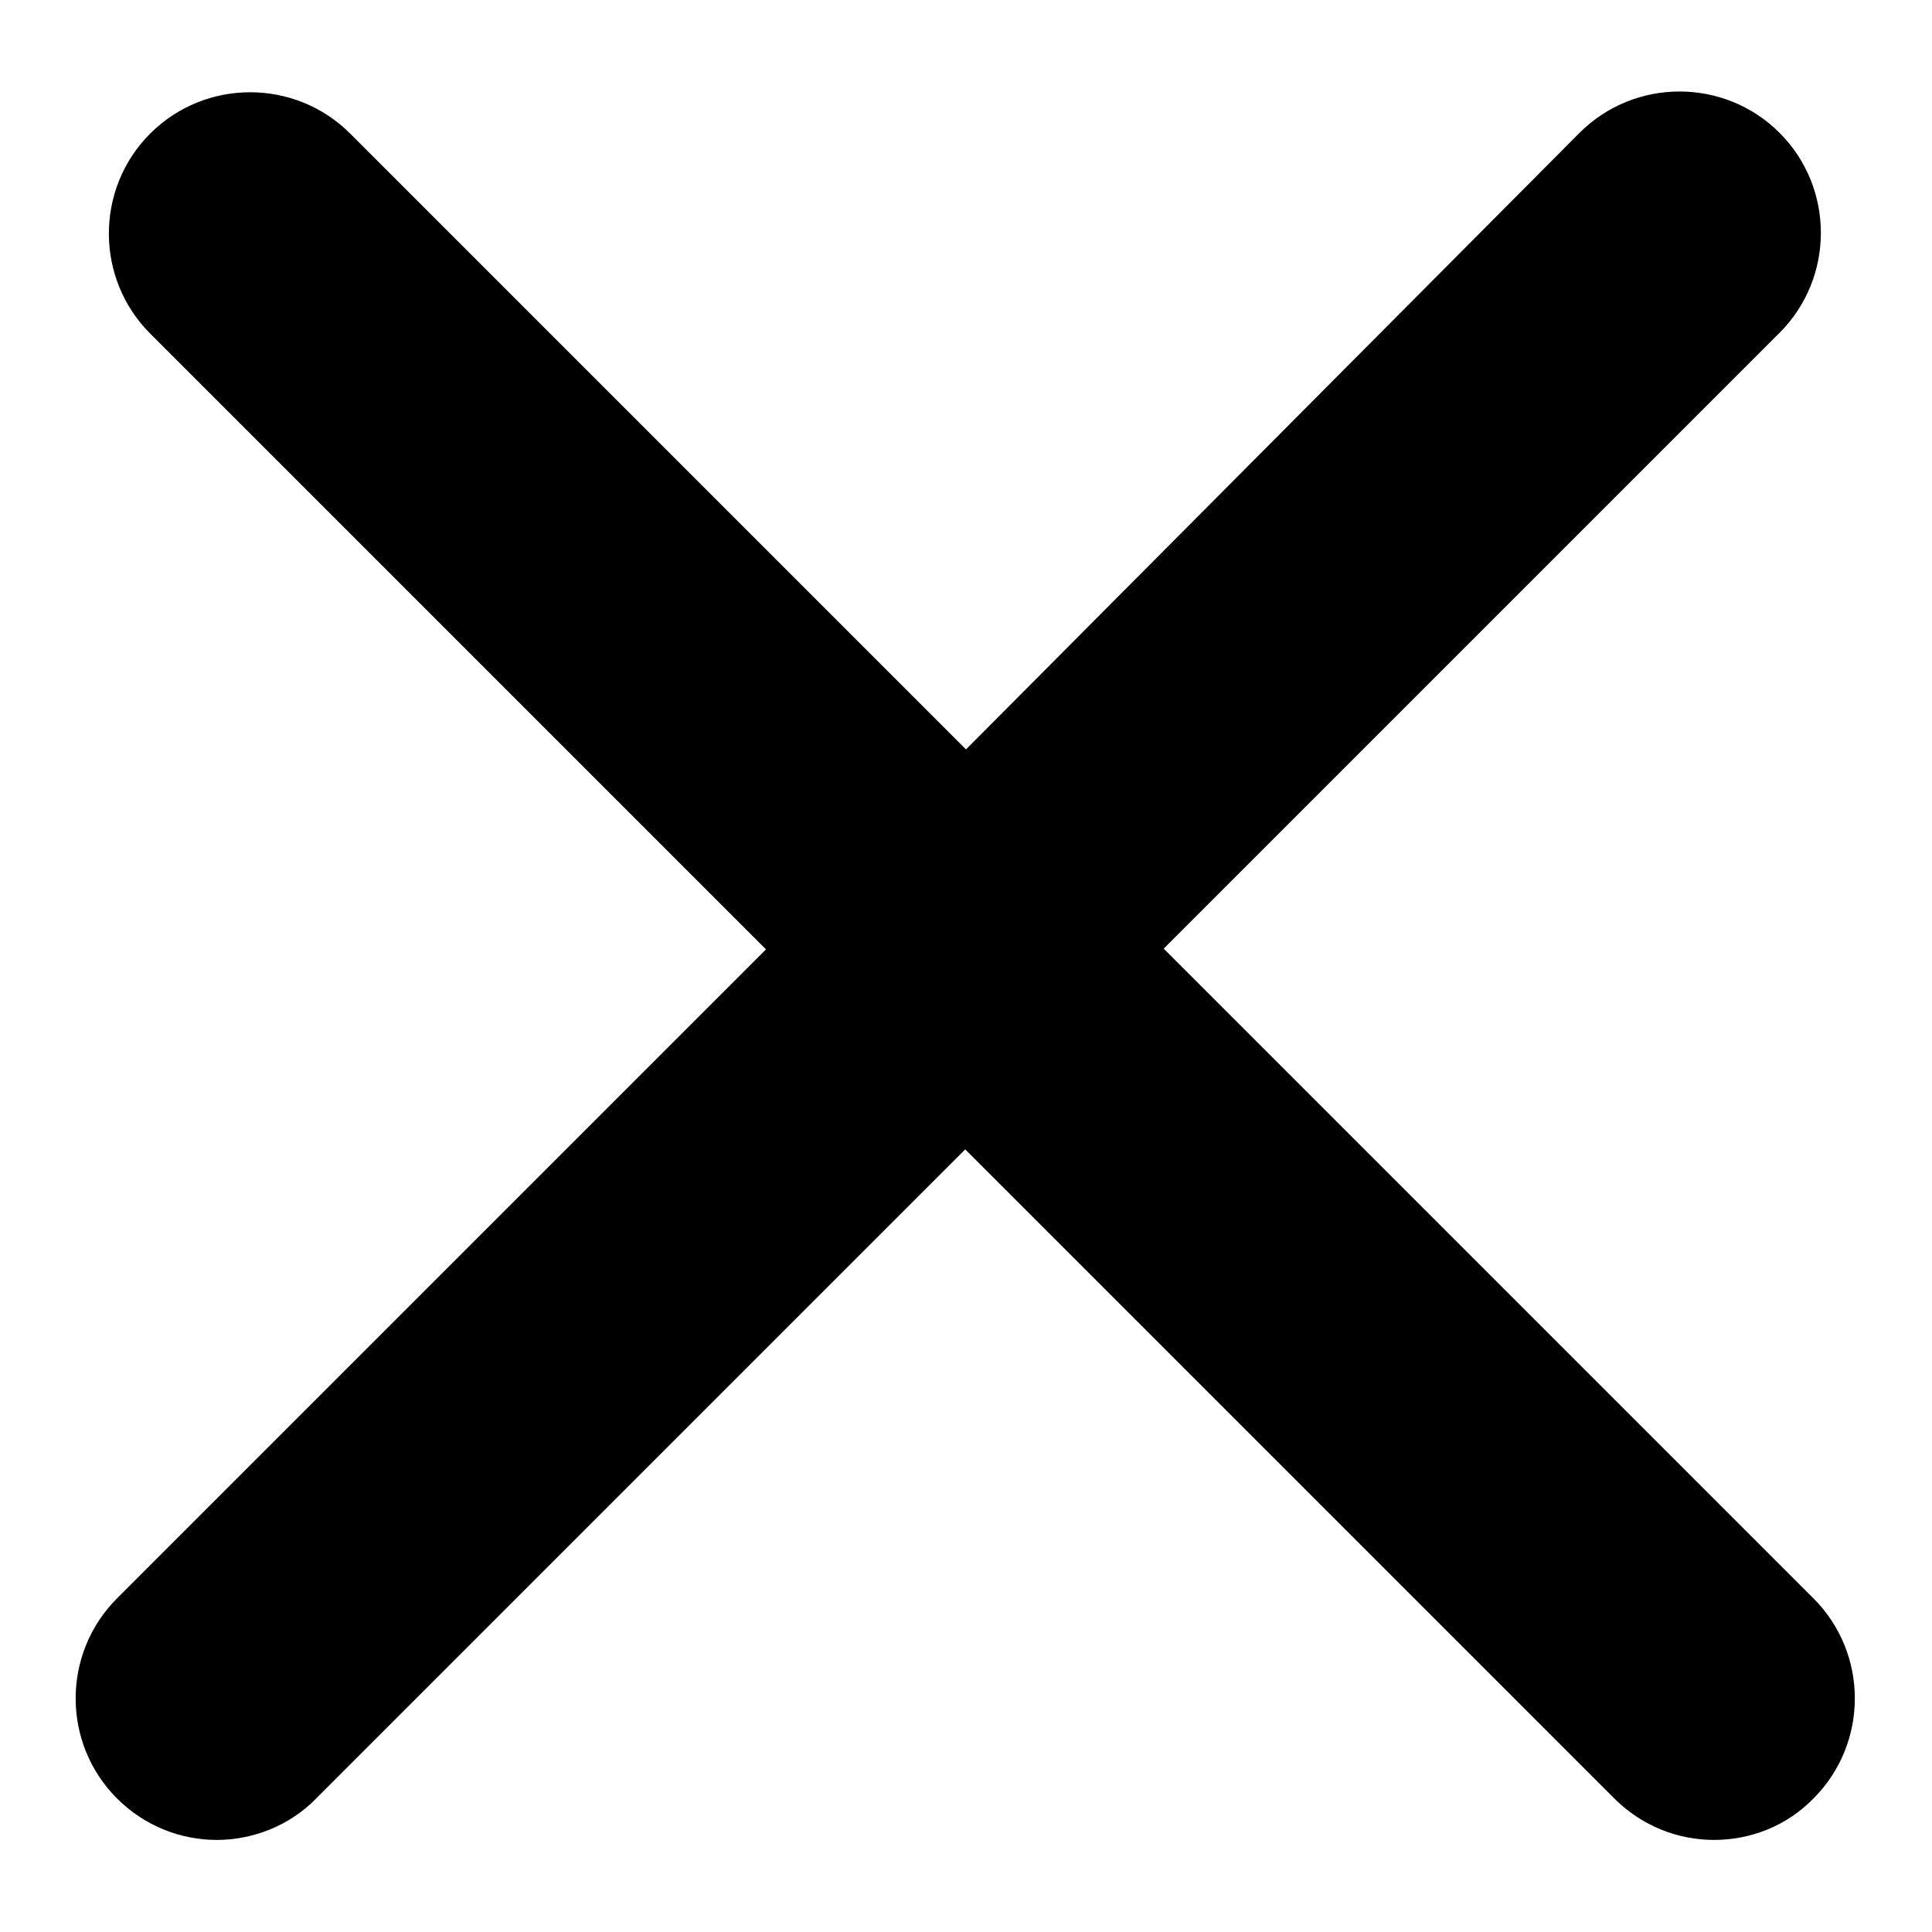
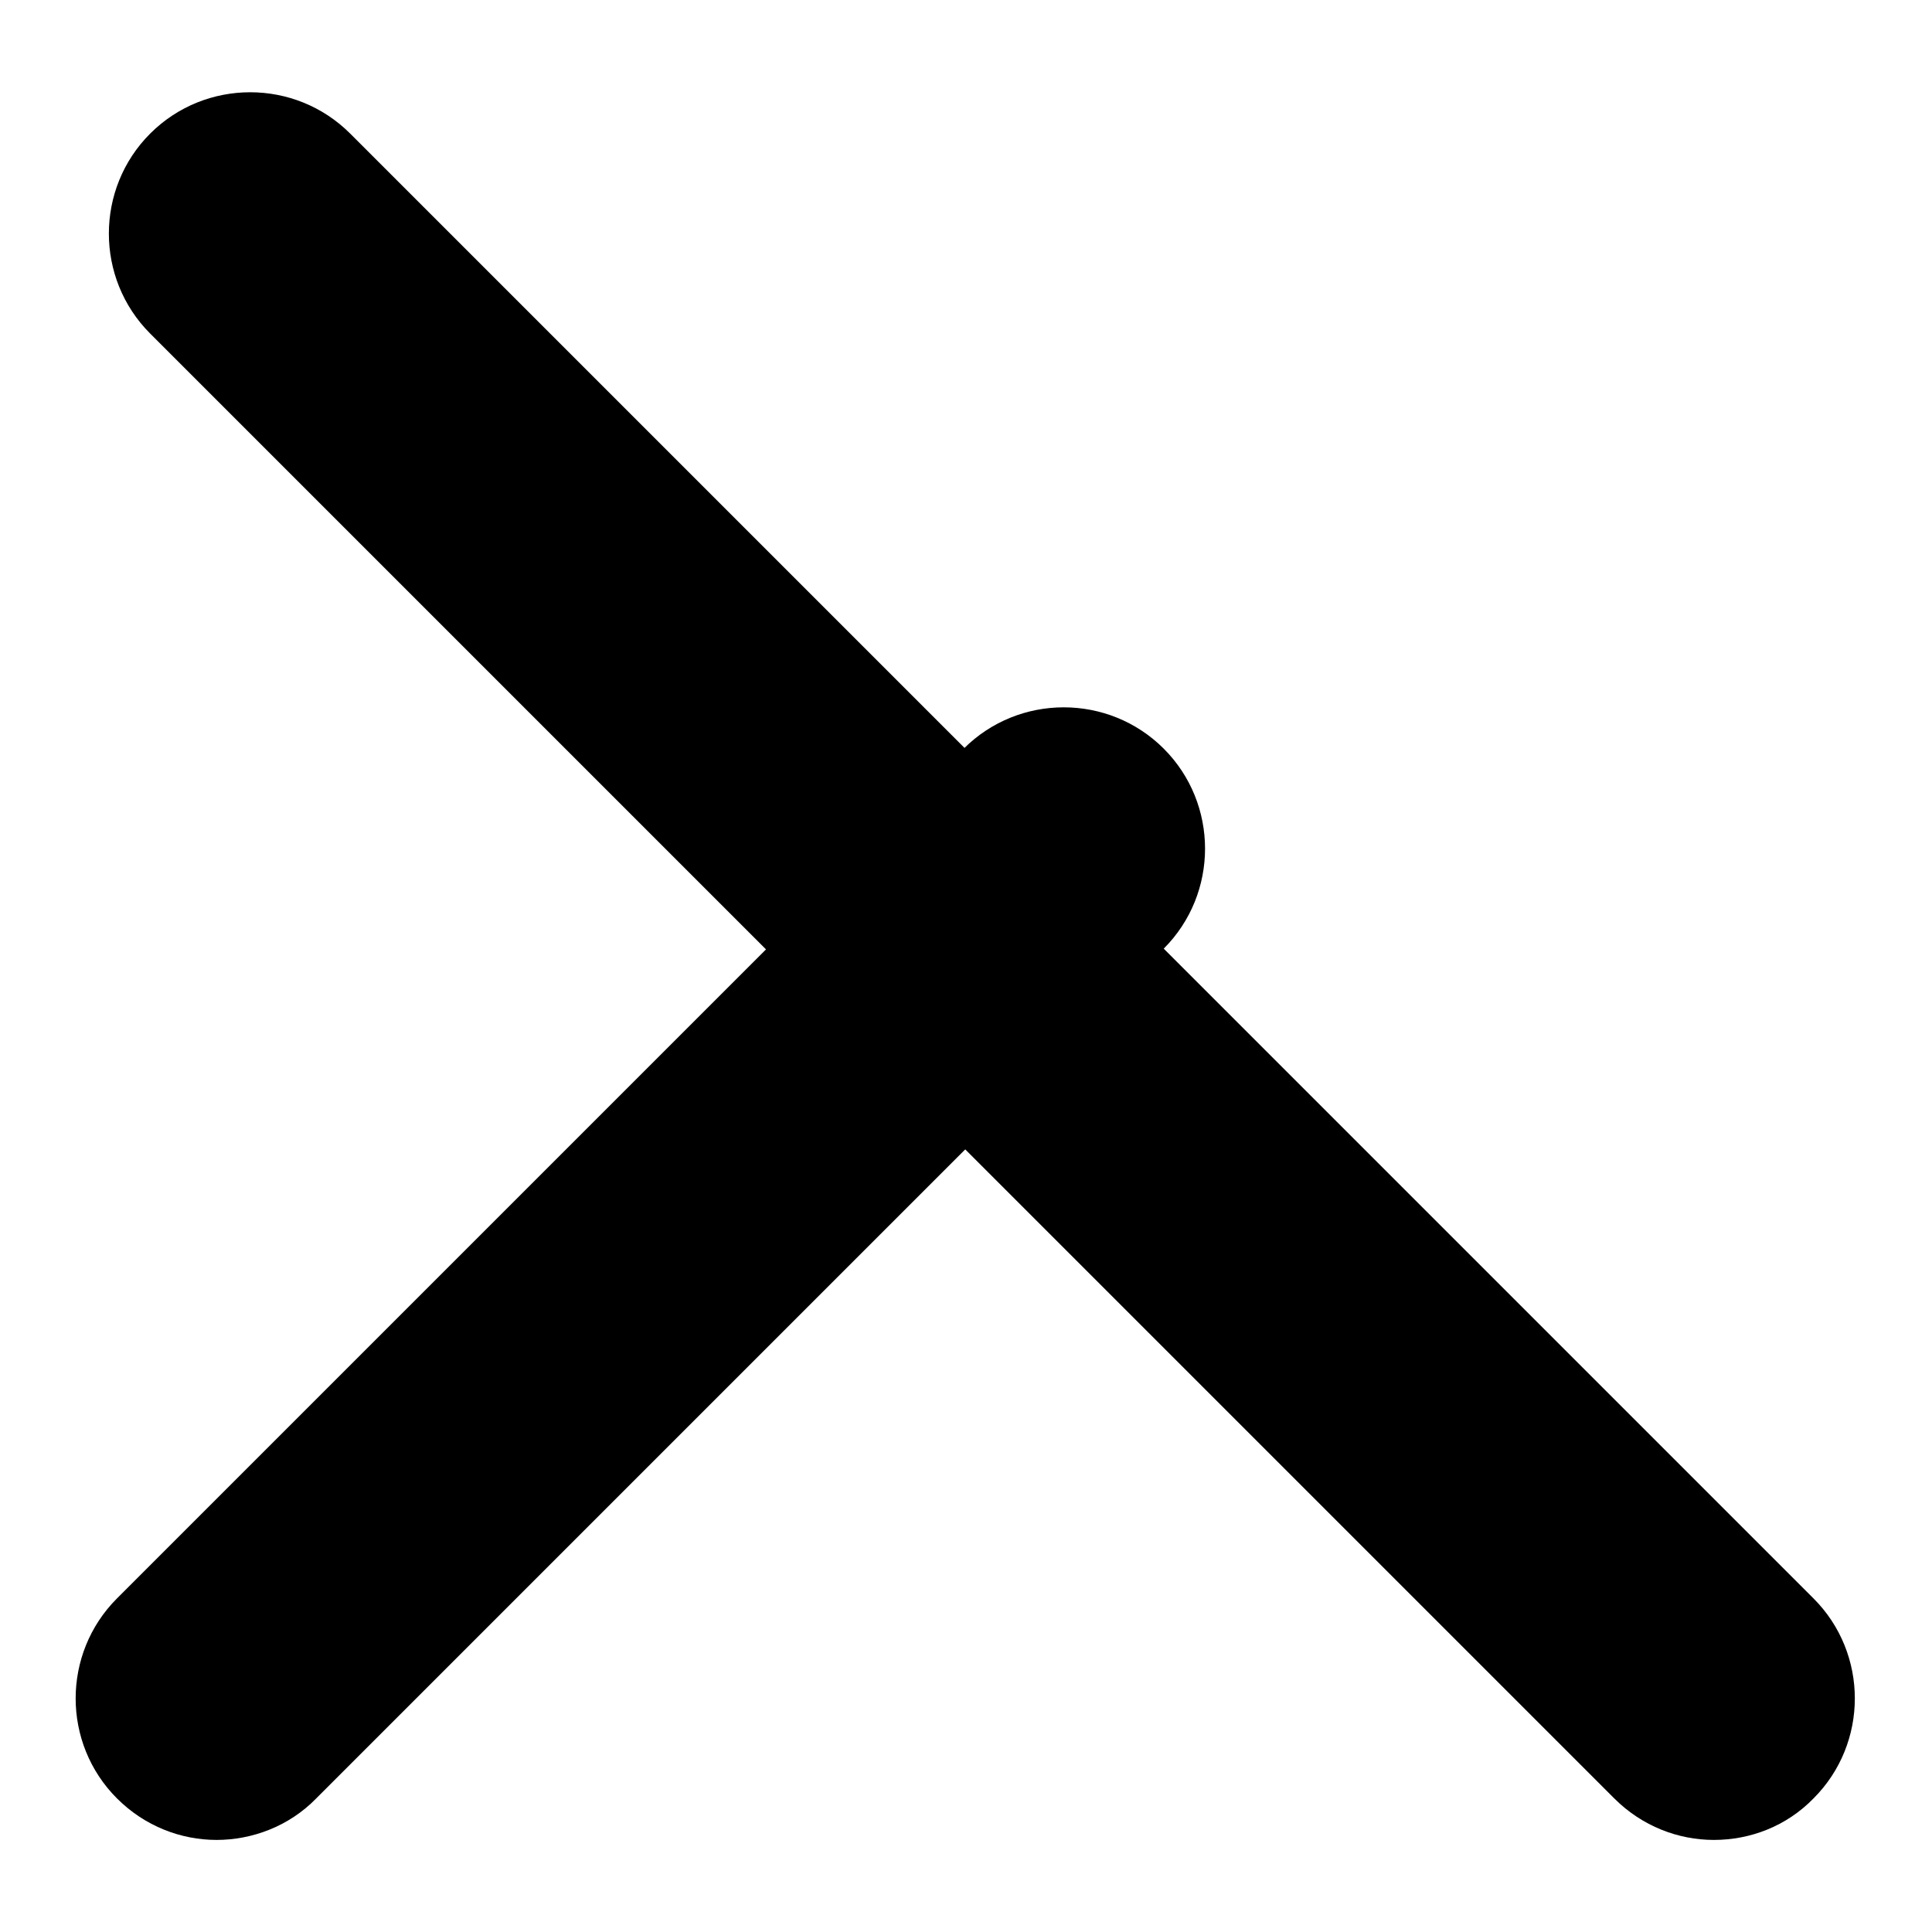
<svg xmlns="http://www.w3.org/2000/svg" version="1.1" x="0px" y="0px" viewBox="0 0 256 256" enable-background="new 0 0 256 256" xml:space="preserve">
  <g>
    <g>
      <g>
-         <path fill="#000000" d="M15.5,238.3c3.7,3.7,8.5,5.5,13.2,5.5s9.6-1.8,13.2-5.5l86-86l86,86c3.7,3.7,8.5,5.5,13.2,5.5c4.8,0,9.6-1.8,13.2-5.5c7.3-7.3,7.3-19.2,0-26.5l-86.1-86.1l81.6-81.6c7.3-7.3,7.3-19.2,0-26.5c-7.3-7.3-19.2-7.3-26.5,0L128,99.3L46.4,17.7c-7.3-7.3-19.2-7.3-26.5,0c-7.3,7.3-7.3,19.2,0,26.5l81.6,81.6l-86,86C8.2,219.1,8.2,231,15.5,238.3z" />
+         <path fill="#000000" d="M15.5,238.3c3.7,3.7,8.5,5.5,13.2,5.5s9.6-1.8,13.2-5.5l86-86l86,86c3.7,3.7,8.5,5.5,13.2,5.5c4.8,0,9.6-1.8,13.2-5.5c7.3-7.3,7.3-19.2,0-26.5l-86.1-86.1c7.3-7.3,7.3-19.2,0-26.5c-7.3-7.3-19.2-7.3-26.5,0L128,99.3L46.4,17.7c-7.3-7.3-19.2-7.3-26.5,0c-7.3,7.3-7.3,19.2,0,26.5l81.6,81.6l-86,86C8.2,219.1,8.2,231,15.5,238.3z" />
      </g>
    </g>
  </g>
</svg>